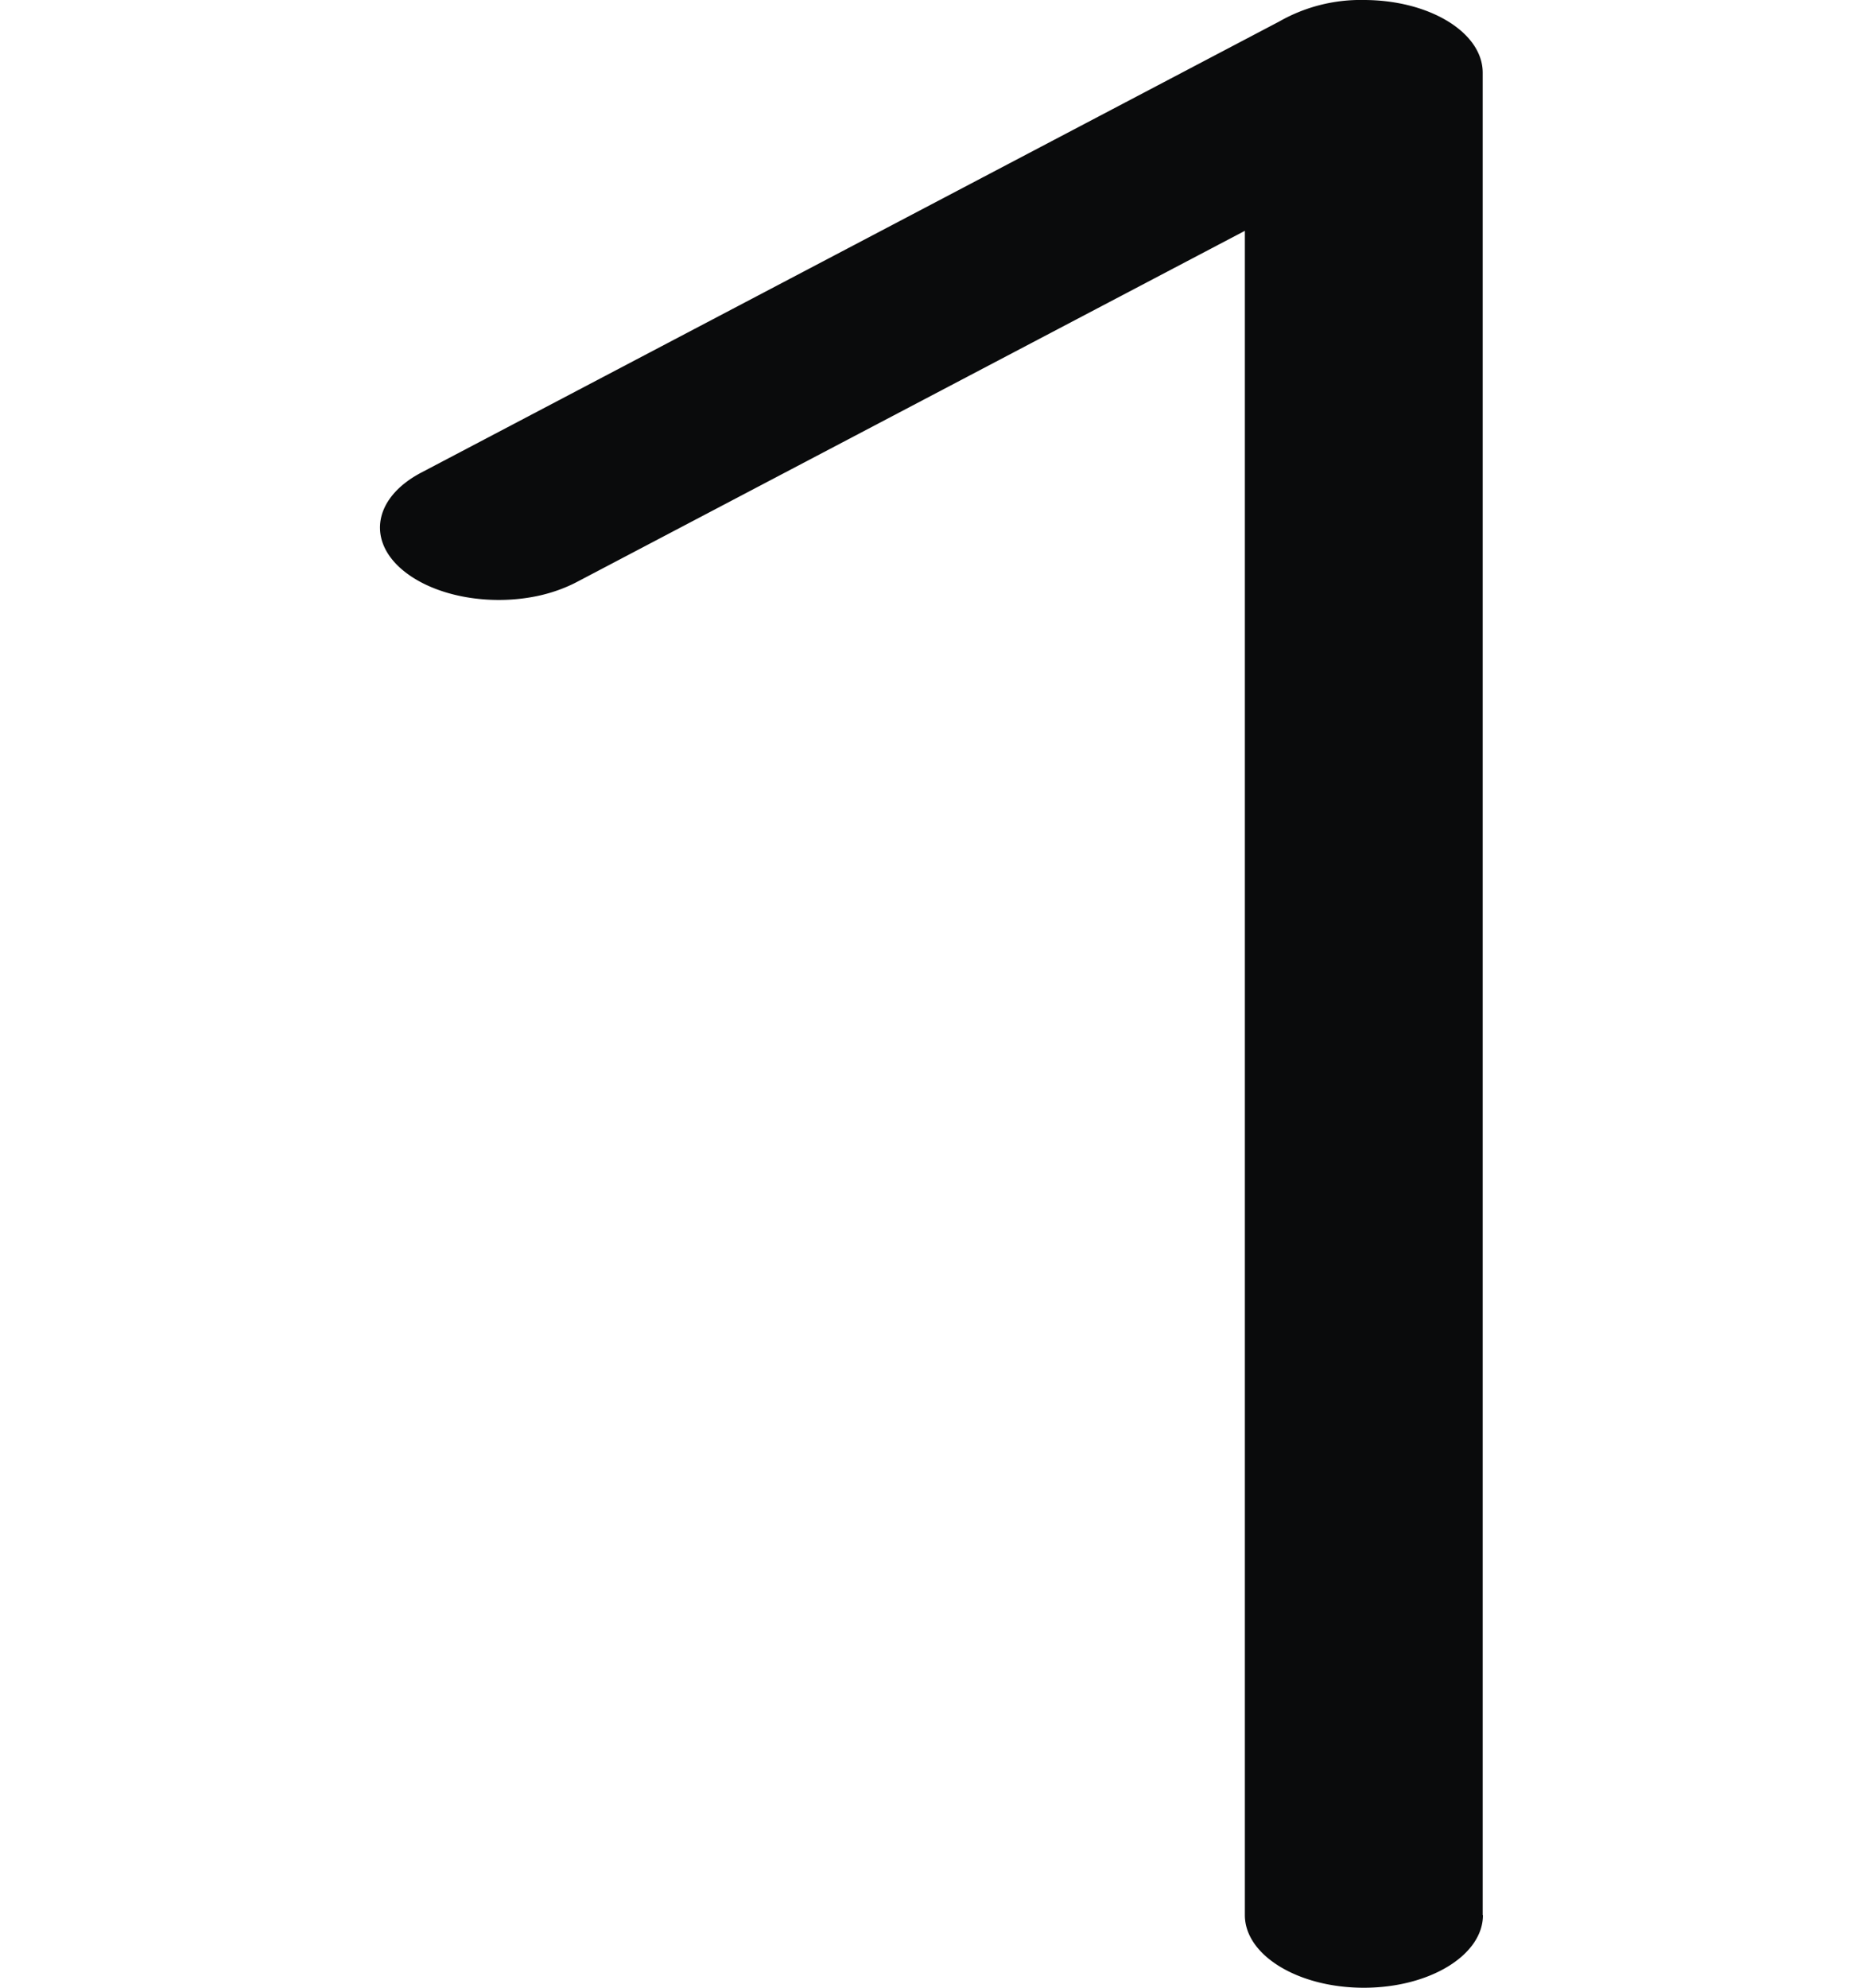
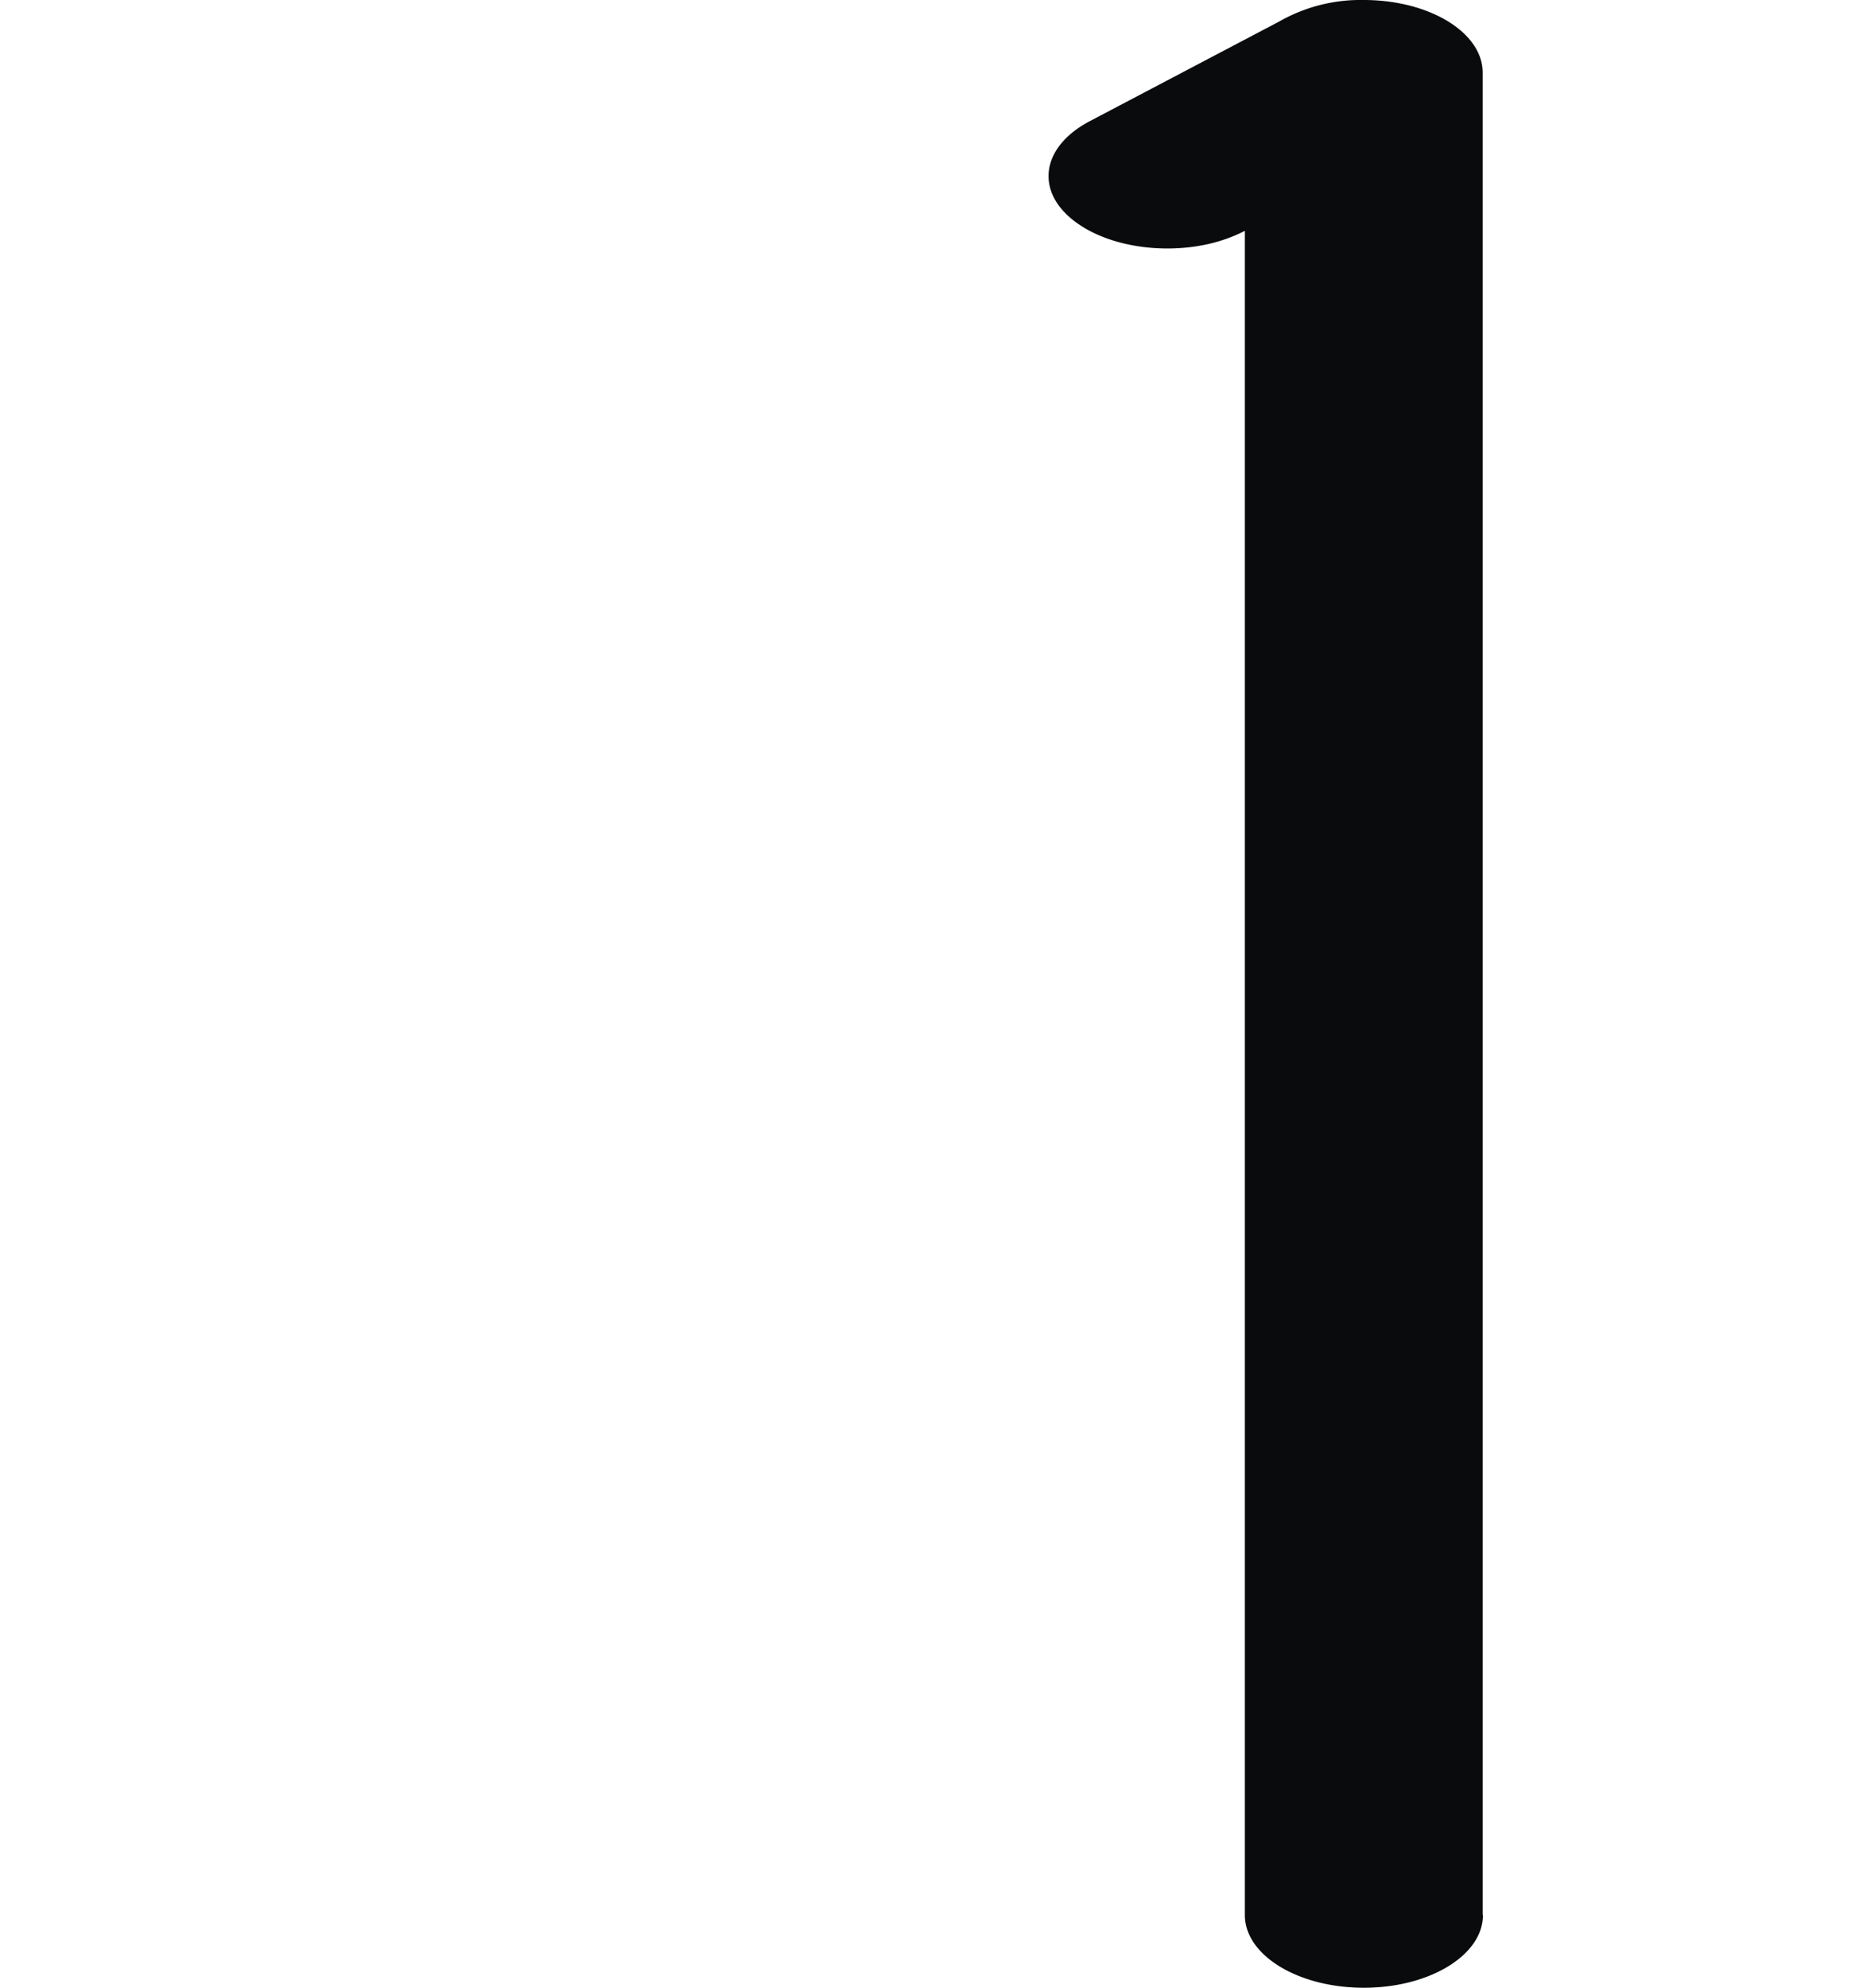
<svg xmlns="http://www.w3.org/2000/svg" xml:space="preserve" width="15mm" height="16mm" style="shape-rendering:geometricPrecision;text-rendering:geometricPrecision;image-rendering:optimizeQuality;fill-rule:evenodd;clip-rule:evenodd" viewBox="0 0 15 16">
-   <path d="M11.94 15.415c0 .323-.43.585-.959.585-.53 0-.958-.262-.958-.585V1.858L4.64 4.687c-.087.045-.183.08-.284.104-.365.085-.793.027-1.064-.164-.345-.243-.301-.611.098-.822L10.3.173A1.32 1.32 0 0 1 10.98 0c.53 0 .958.262.958.585v14.83z" style="fill:#0a0b0c;fill-rule:nonzero" />
+   <path d="M11.94 15.415c0 .323-.43.585-.959.585-.53 0-.958-.262-.958-.585V1.858c-.087.045-.183.08-.284.104-.365.085-.793.027-1.064-.164-.345-.243-.301-.611.098-.822L10.3.173A1.32 1.32 0 0 1 10.98 0c.53 0 .958.262.958.585v14.83z" style="fill:#0a0b0c;fill-rule:nonzero" />
</svg>